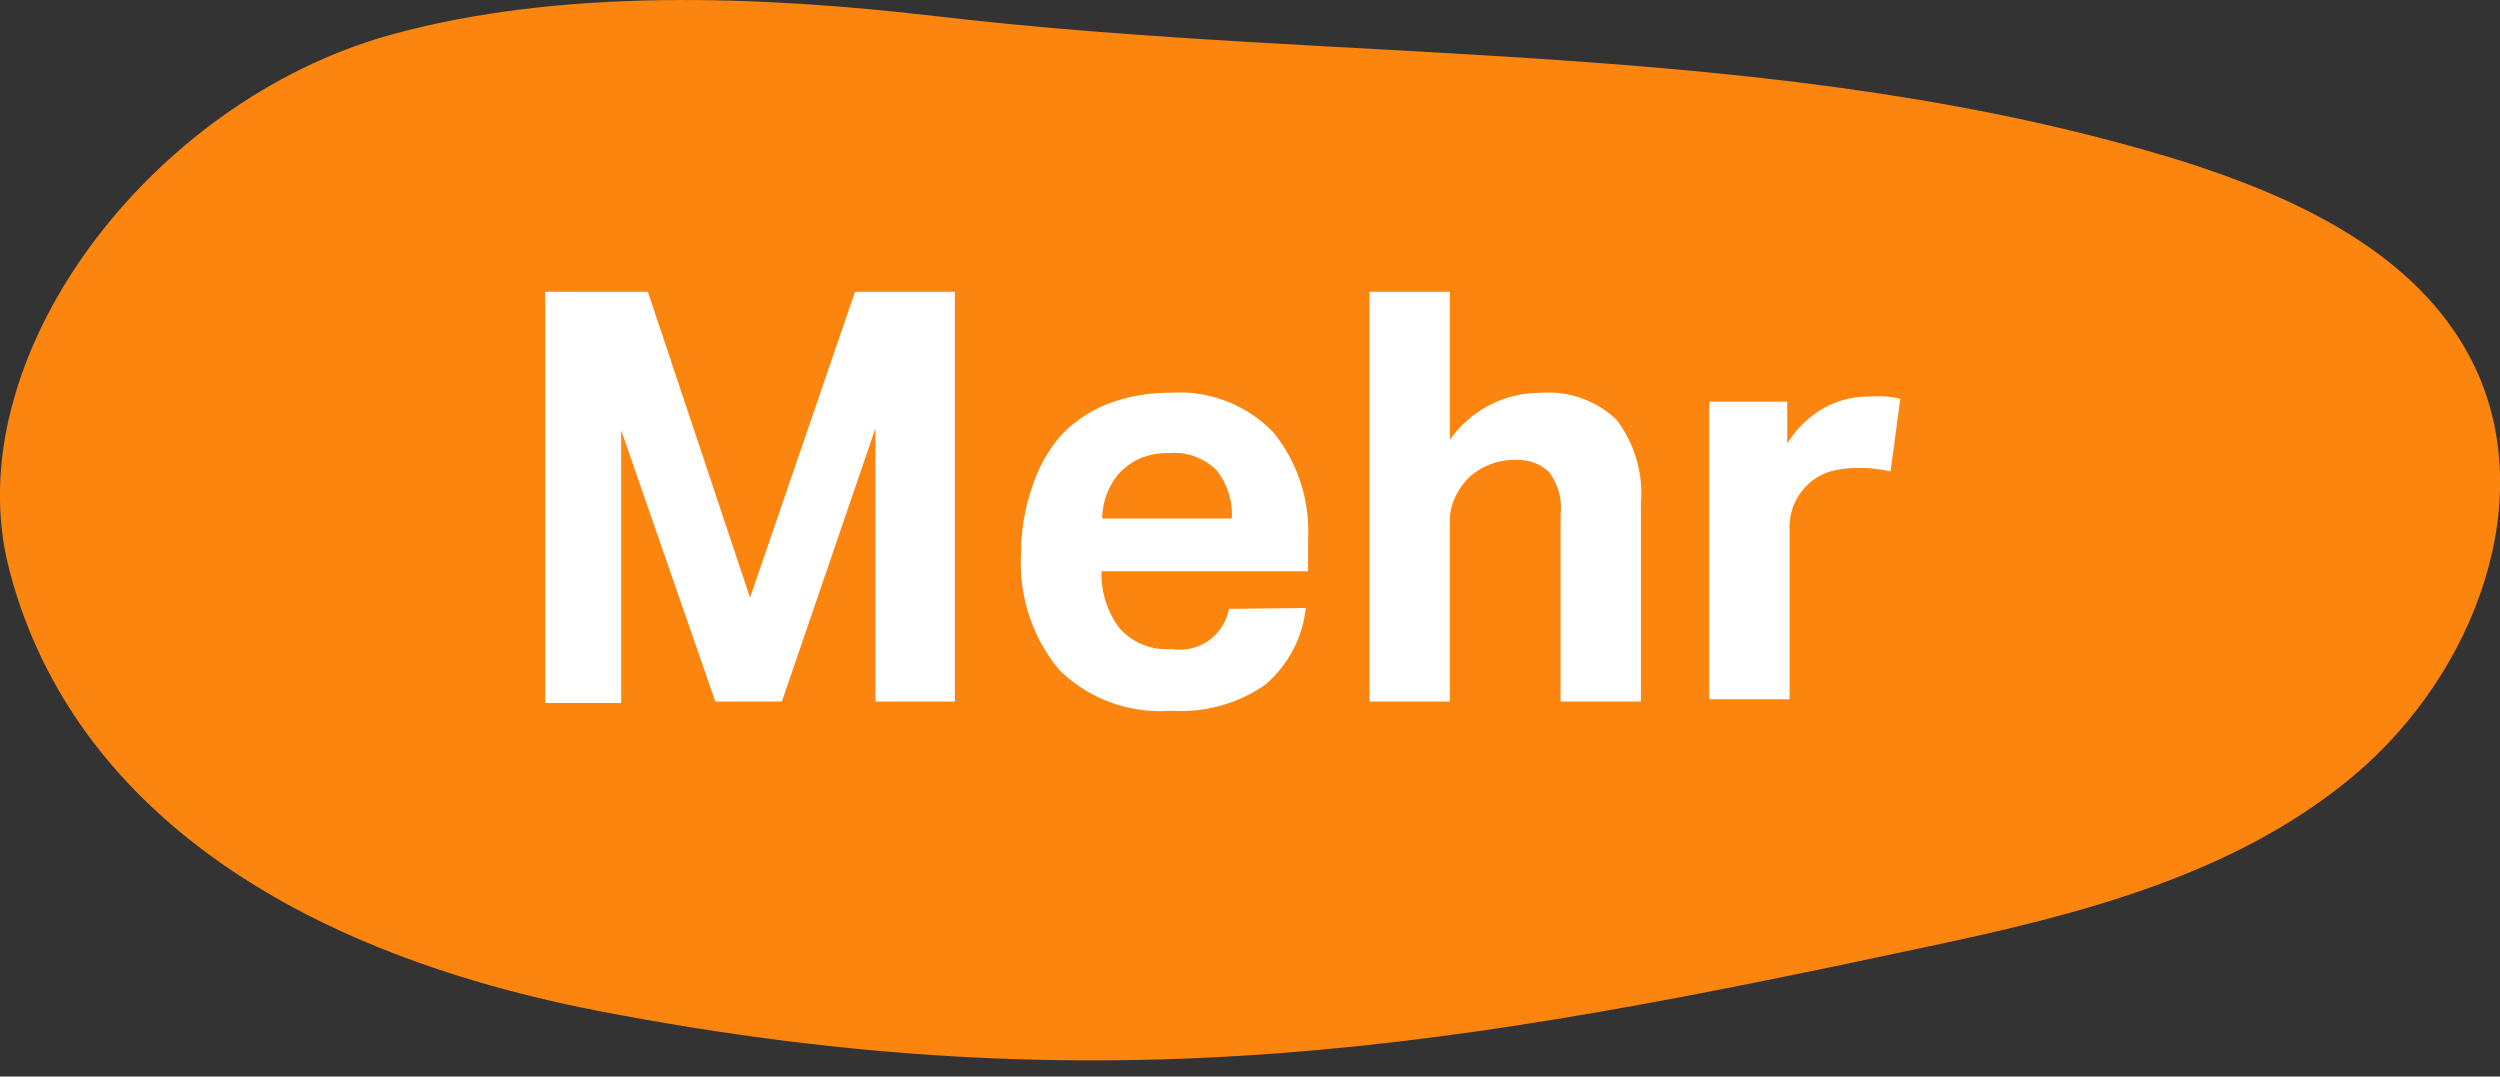
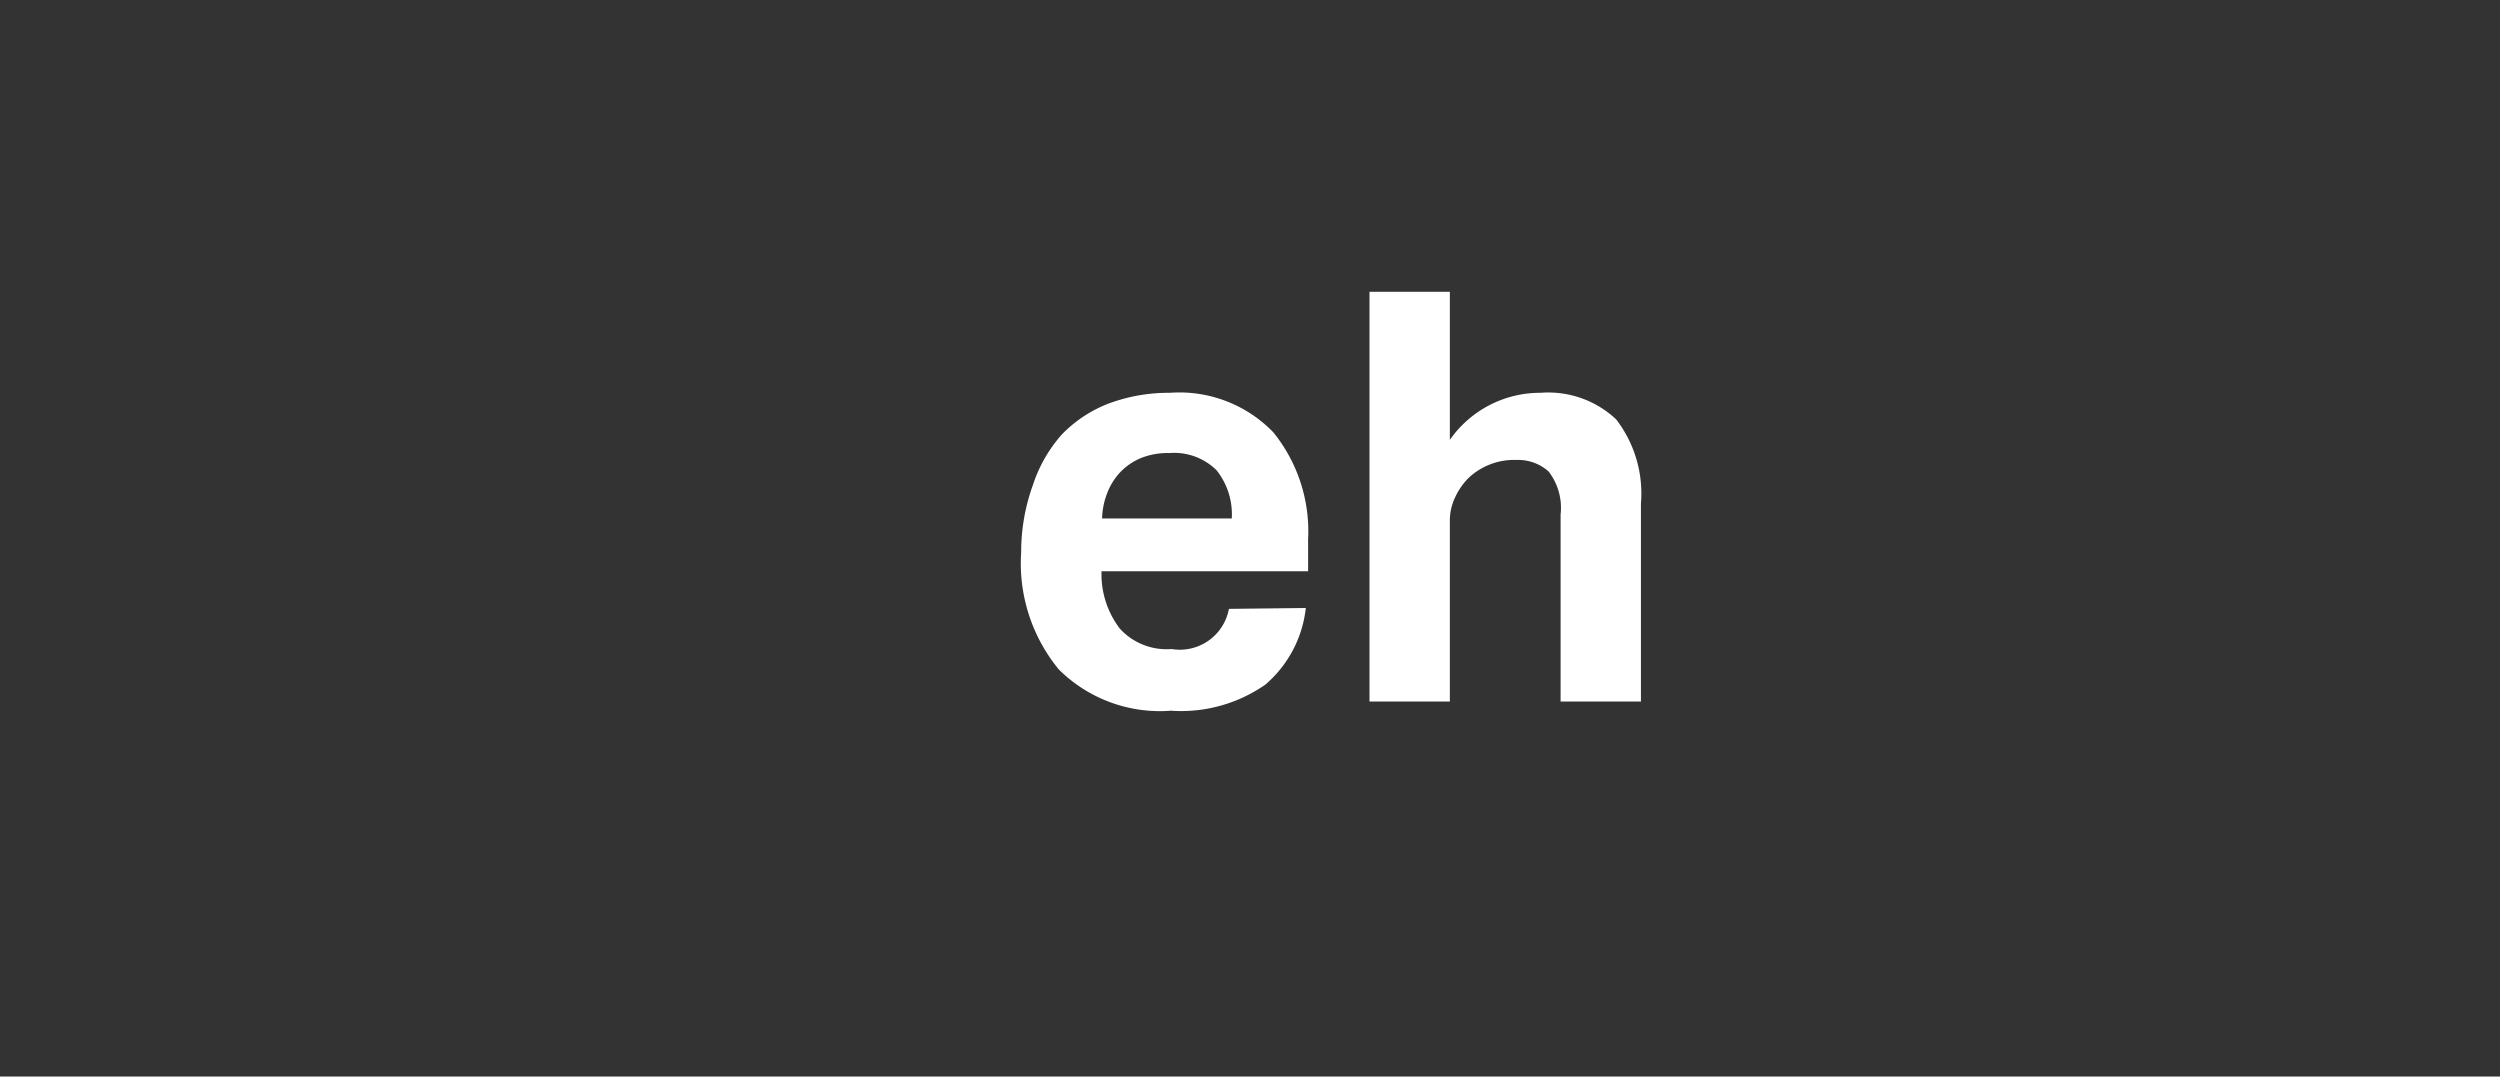
<svg xmlns="http://www.w3.org/2000/svg" id="Ebene_1" data-name="Ebene 1" viewBox="0 0 87.13 37.52">
  <rect x="0" y="0" width="87.13" height="37.52" fill="#333333" stroke="none" />
  <defs>
    <style>.cls-1{fill:#fc850f;}.cls-2{isolation:isolate;}.cls-3{fill:#fff;}</style>
  </defs>
-   <path class="cls-1" d="M20.84,35.23C38.69,38.68,51,36.45,67.15,33c5.29-1.12,10.76-2.49,14.92-6s6.53-9.65,4.06-14.46c-1.91-3.71-6.06-5.64-10-6.9C62.16,1.3,47.19,2.27,32.67.57c-6.14-.72-13.13-1-19.08.65C5.16,3.57-1.55,12.52.31,19.8S8.72,32.87,20.84,35.23Z" />
  <g id="Mehr" class="cls-2">
    <g class="cls-2">
-       <path class="cls-3" d="M19,10.17h3.58l3.56,10.66,3.66-10.66h3.48V24.45H30.51V14.93l-3.26,9.52H24.93L21.65,15v9.5H19Z" />
      <path class="cls-3" d="M45.51,21.19a4.1,4.1,0,0,1-1.41,2.67,5.14,5.14,0,0,1-3.29.91,5,5,0,0,1-3.91-1.44,5.82,5.82,0,0,1-1.31-4.08A6.85,6.85,0,0,1,36,16.9,5,5,0,0,1,37,15.15a4.53,4.53,0,0,1,1.65-1.09,6,6,0,0,1,2.12-.37,4.55,4.55,0,0,1,3.61,1.38,5.48,5.48,0,0,1,1.21,3.72v1.12H38.39a3.13,3.13,0,0,0,.64,2,2.2,2.2,0,0,0,1.8.71,1.74,1.74,0,0,0,2-1.4Zm-2.58-3.12a2.47,2.47,0,0,0-.53-1.68,2.1,2.1,0,0,0-1.65-.6,2.48,2.48,0,0,0-1,.18,2.14,2.14,0,0,0-.71.49,2.24,2.24,0,0,0-.45.72,2.61,2.61,0,0,0-.18.89Z" />
      <path class="cls-3" d="M47.73,10.17h2.8v5.16a3.84,3.84,0,0,1,3.16-1.64,3.45,3.45,0,0,1,2.64.93,4.24,4.24,0,0,1,.86,2.93v6.9h-2.8V17.93a2.07,2.07,0,0,0-.42-1.5,1.6,1.6,0,0,0-1.12-.4,2.32,2.32,0,0,0-1.66.62,2.31,2.31,0,0,0-.47.67,1.89,1.89,0,0,0-.19.85v6.28h-2.8Z" />
-       <path class="cls-3" d="M59.57,14h2.72v1.46a3.52,3.52,0,0,1,1.26-1.23,3.19,3.19,0,0,1,1.56-.41,6.12,6.12,0,0,1,.66,0l.46.07-.34,2.54a5,5,0,0,0-1.18-.12,3.6,3.6,0,0,0-.88.11,1.88,1.88,0,0,0-.76.41,2.1,2.1,0,0,0-.53.72,2,2,0,0,0-.17.82v6h-2.8Z" />
    </g>
  </g>
</svg>